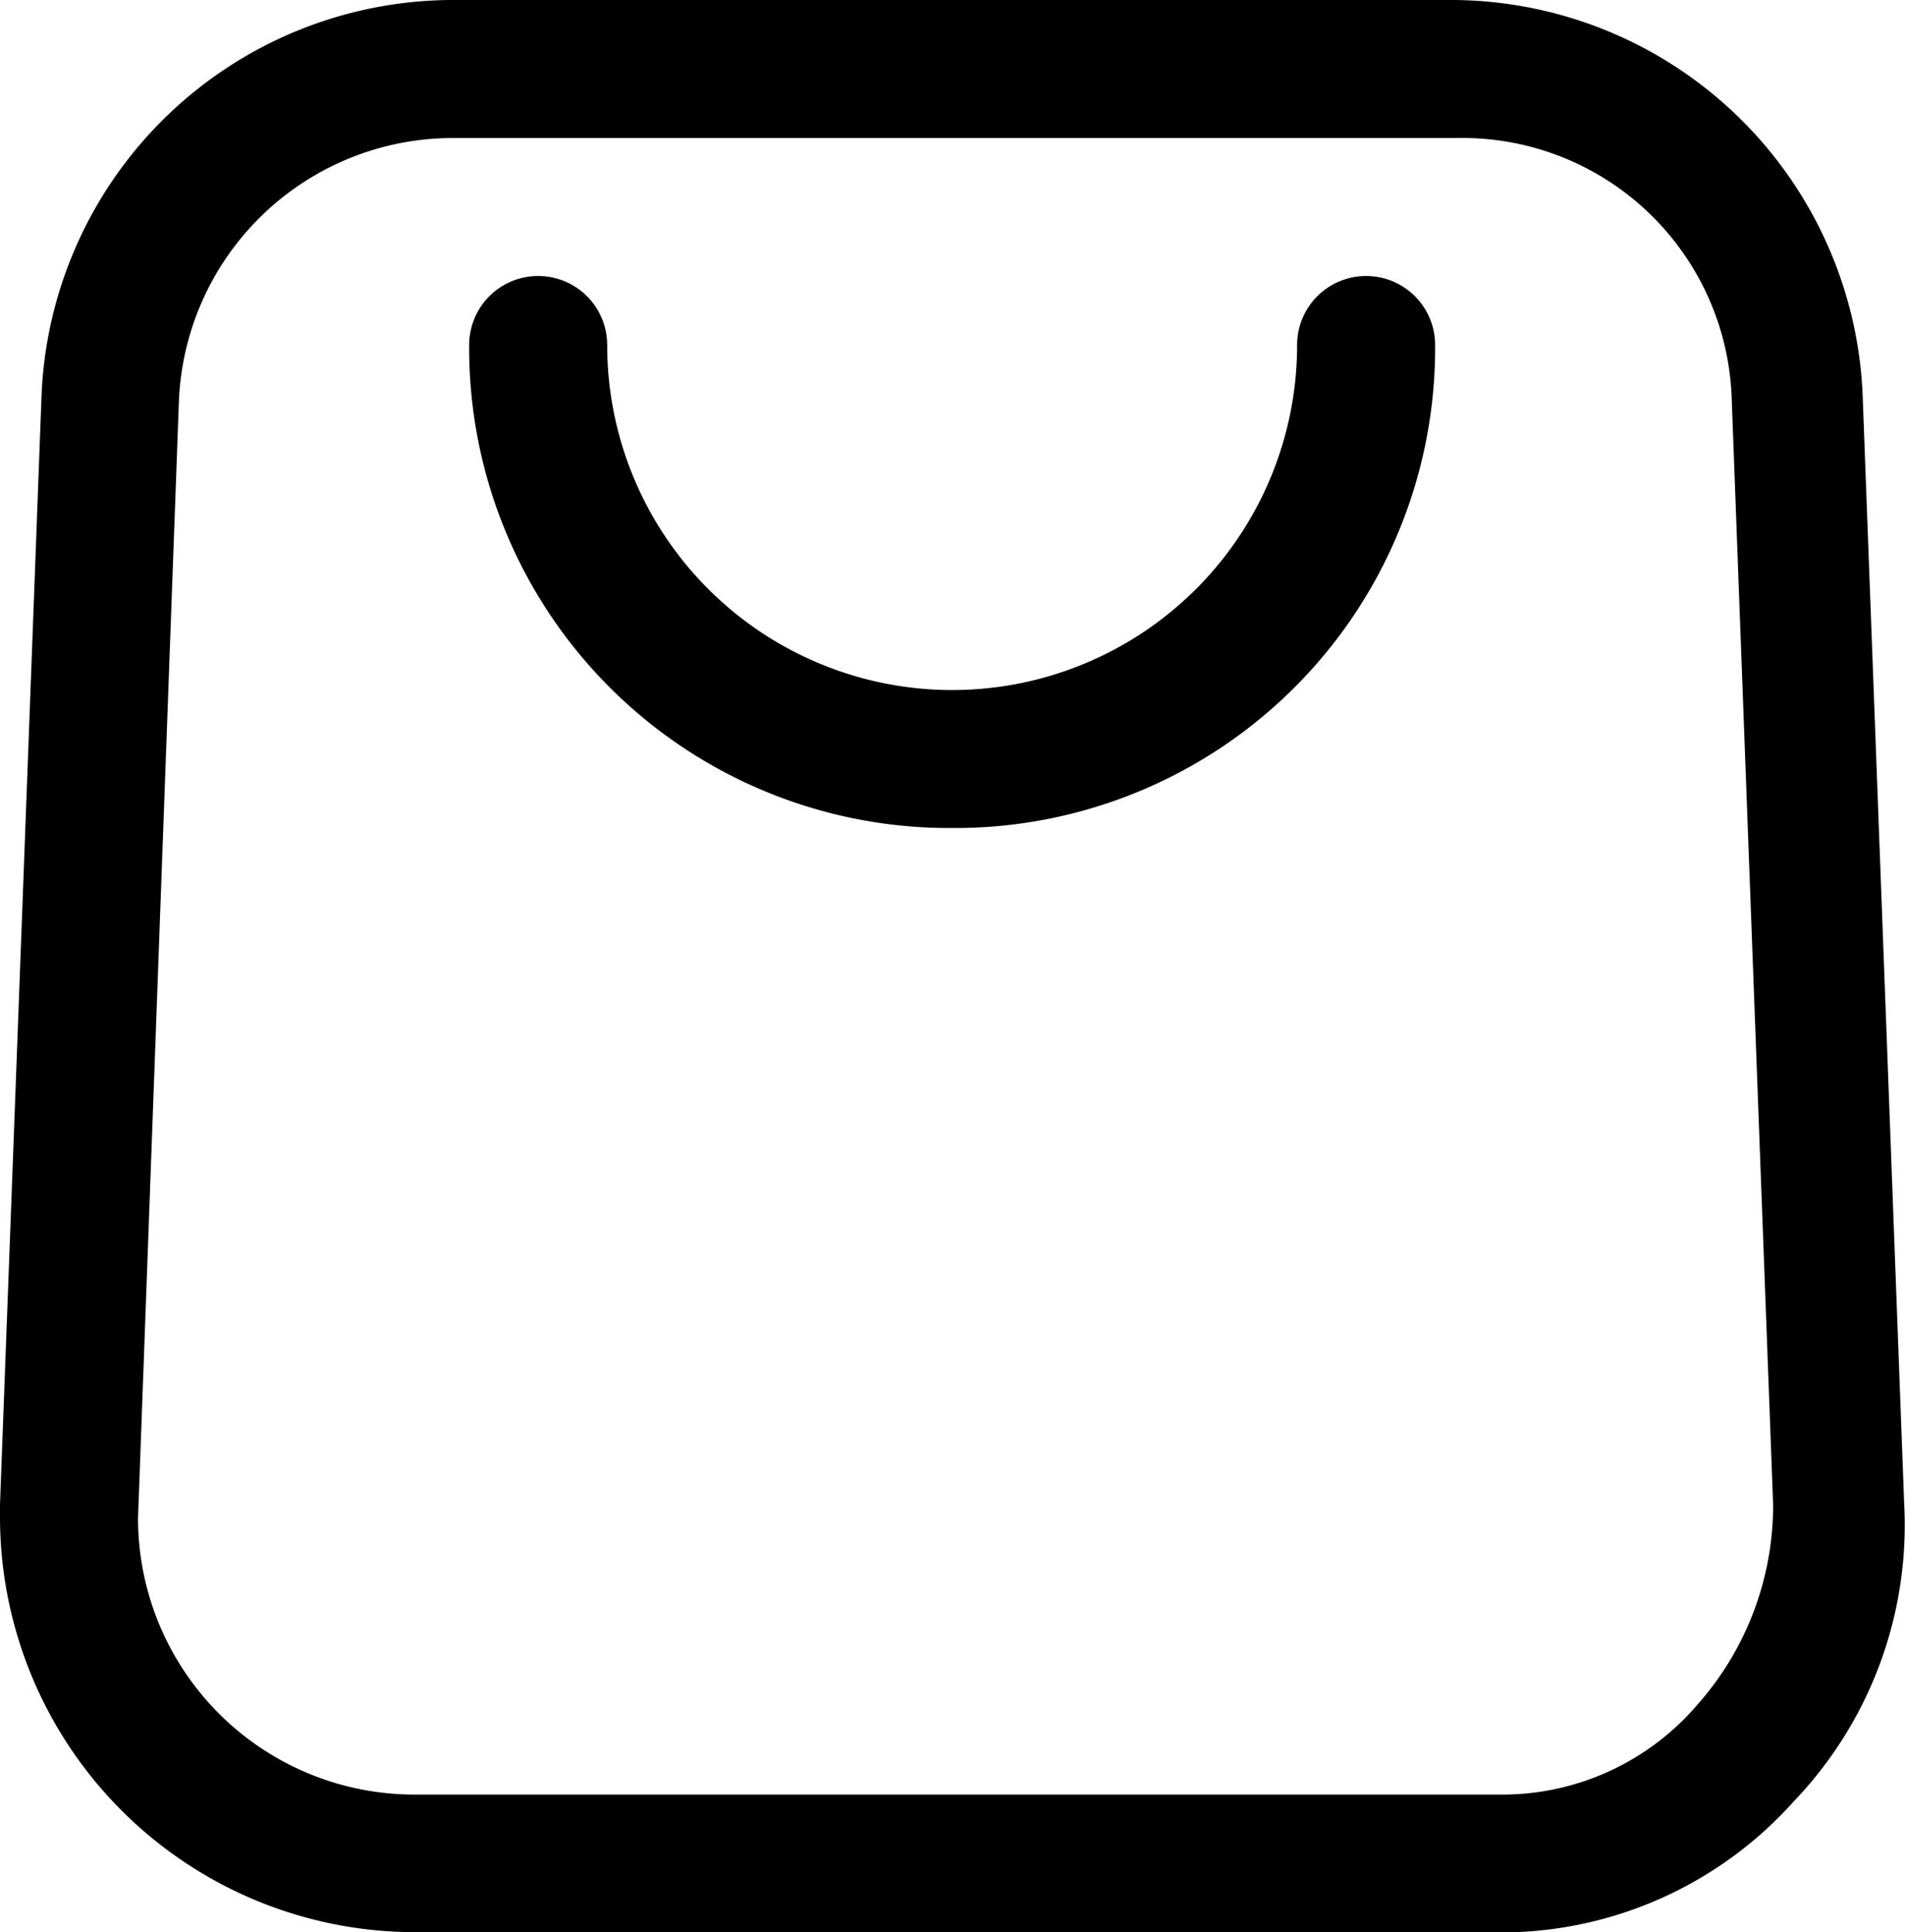
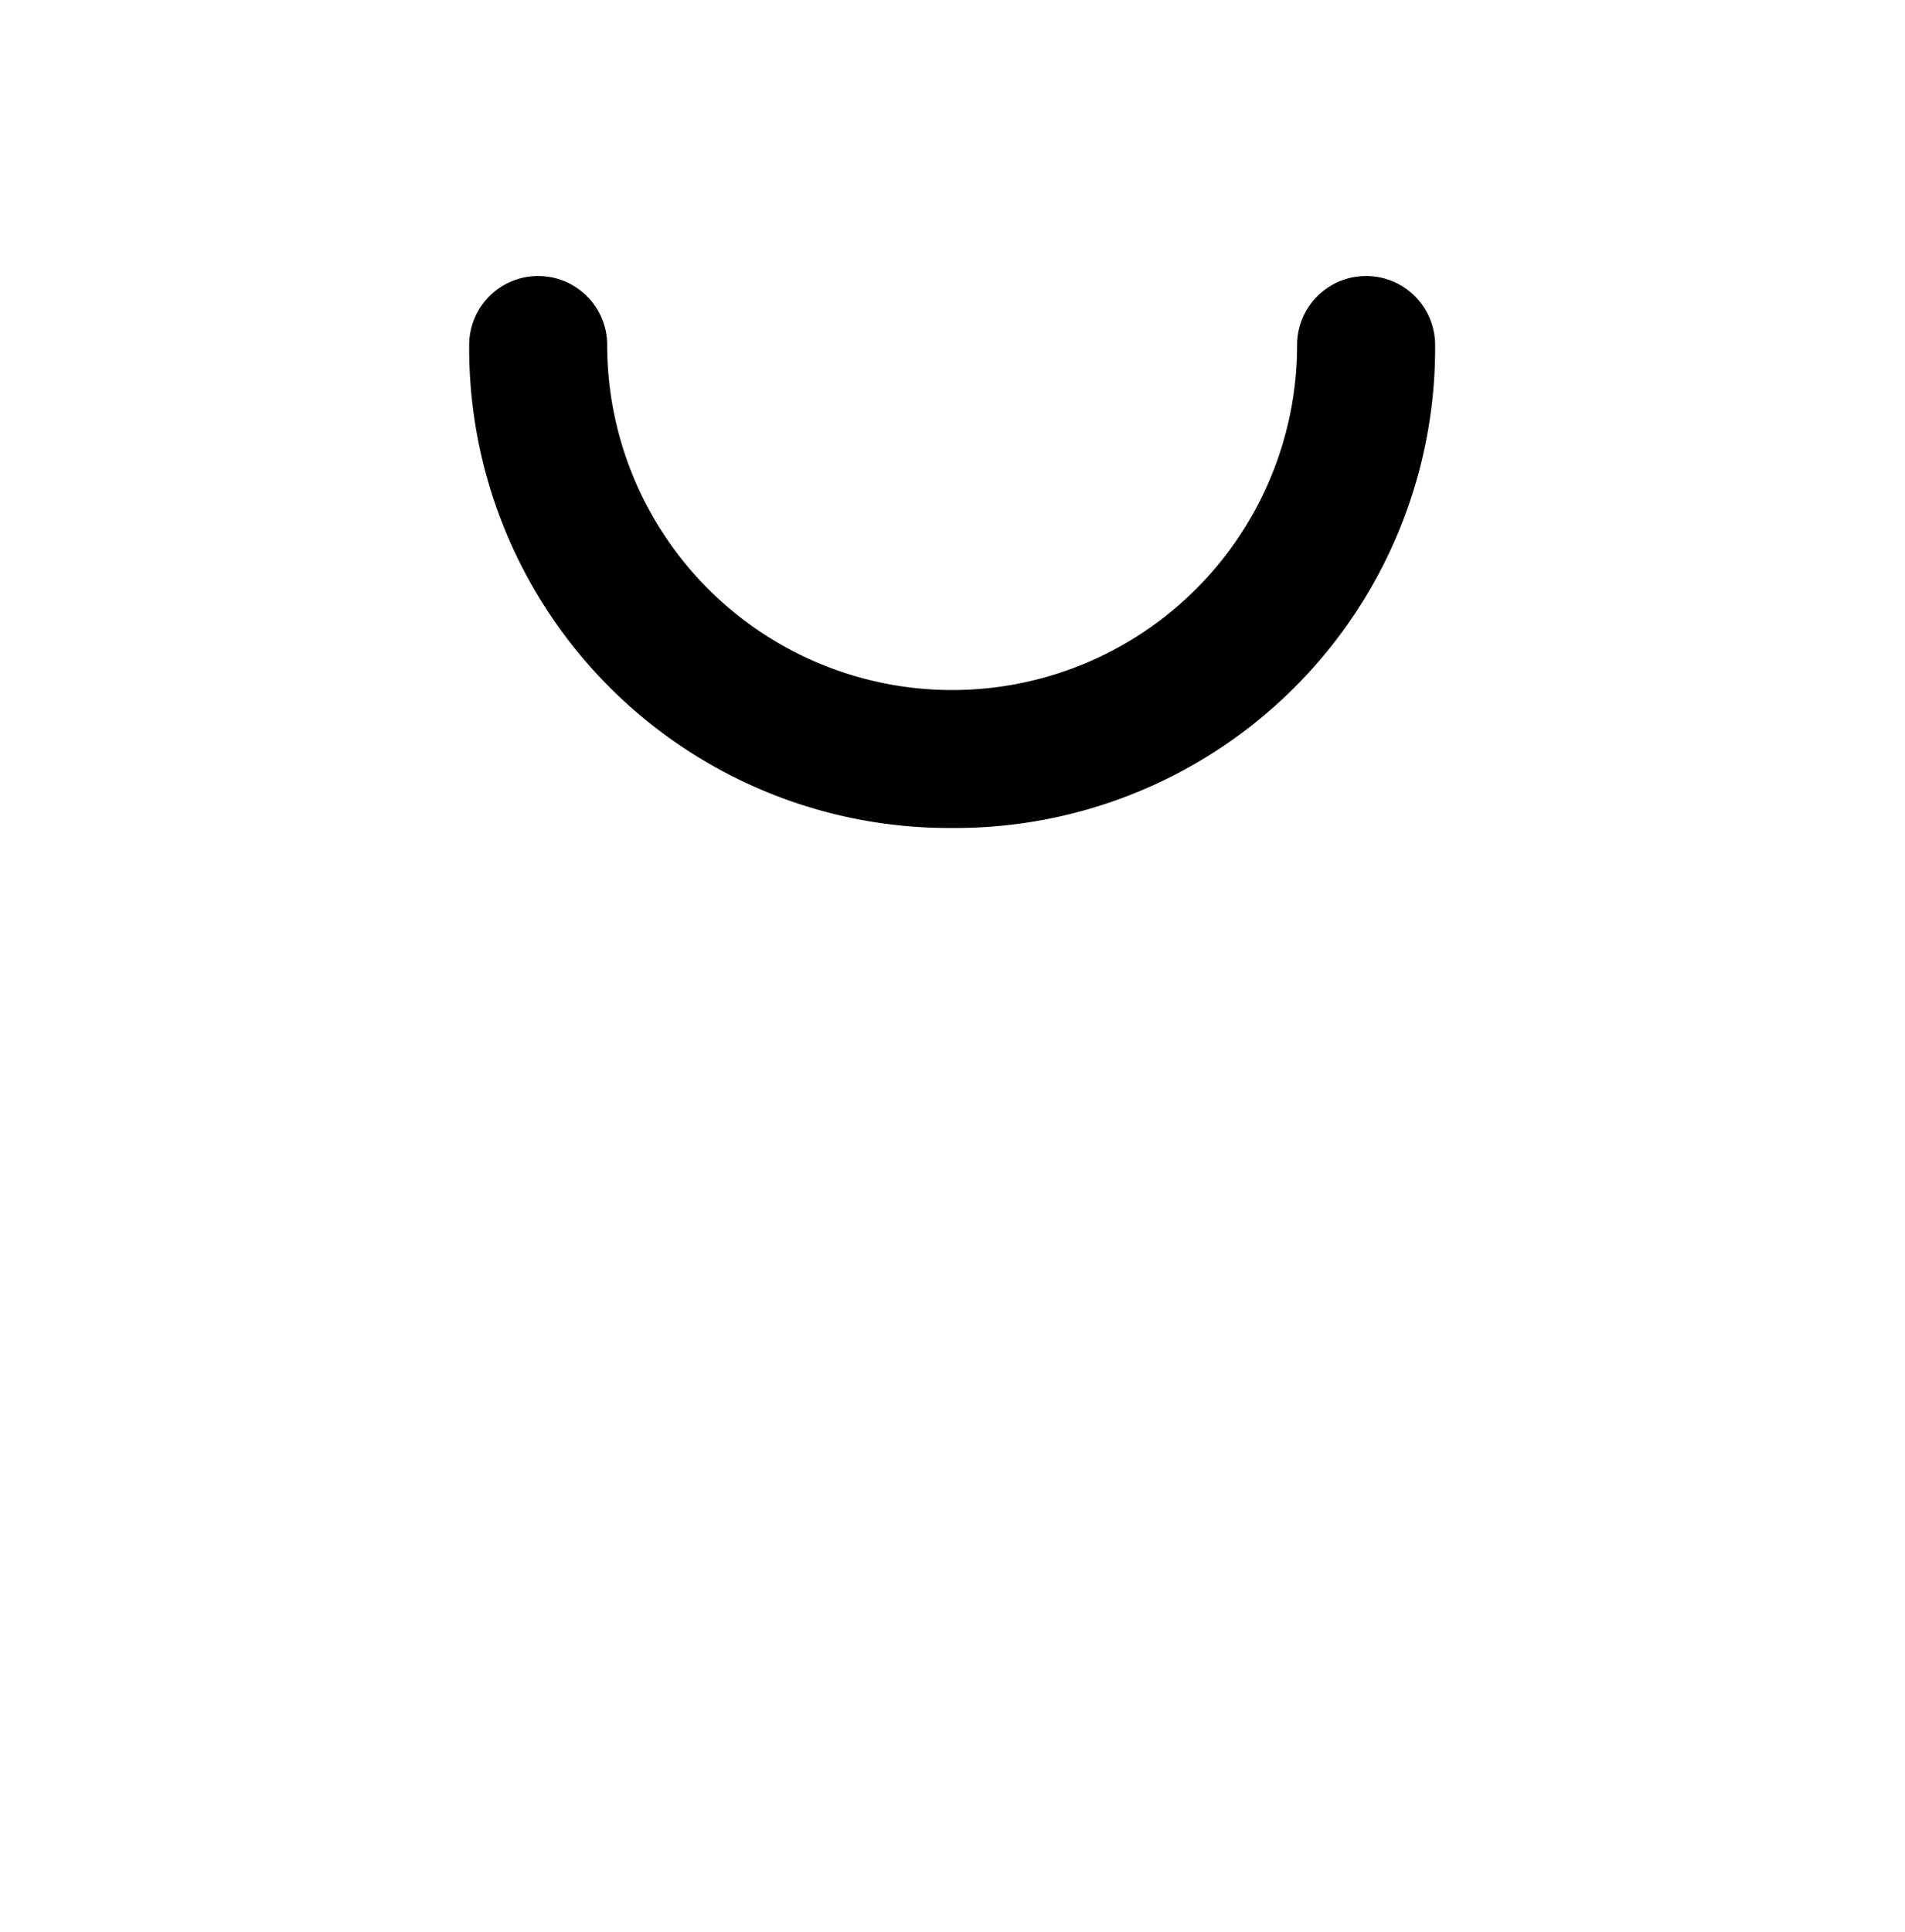
<svg xmlns="http://www.w3.org/2000/svg" width="21.366" height="21.667" viewBox="0 0 21.366 21.667">
  <g id="Group_4" data-name="Group 4" transform="translate(-2.2 -2)">
-     <path id="Path_3" data-name="Path 3" d="M18.914,23.667H6.843A4.657,4.657,0,0,1,2.2,19.024v-.155L2.664,6.488A4.624,4.624,0,0,1,7.307,2H18.45a4.624,4.624,0,0,1,4.643,4.488l.464,12.381A4.478,4.478,0,0,1,22.319,22.2a4.407,4.407,0,0,1-3.25,1.47ZM7.307,3.548a3.075,3.075,0,0,0-3.1,2.94L3.748,19.024a3.1,3.1,0,0,0,3.1,3.1H19.069a2.879,2.879,0,0,0,2.167-1.006,3.371,3.371,0,0,0,.851-2.244L21.623,6.488a3.023,3.023,0,0,0-3.1-2.94Z" />
    <path id="Path_4" data-name="Path 4" d="M14.417,12.19A5.383,5.383,0,0,1,9,6.774a.774.774,0,1,1,1.548,0,3.869,3.869,0,1,0,7.738,0,.774.774,0,0,1,1.548,0A5.383,5.383,0,0,1,14.417,12.19Z" transform="translate(-1.538 -0.905)" />
  </g>
</svg>